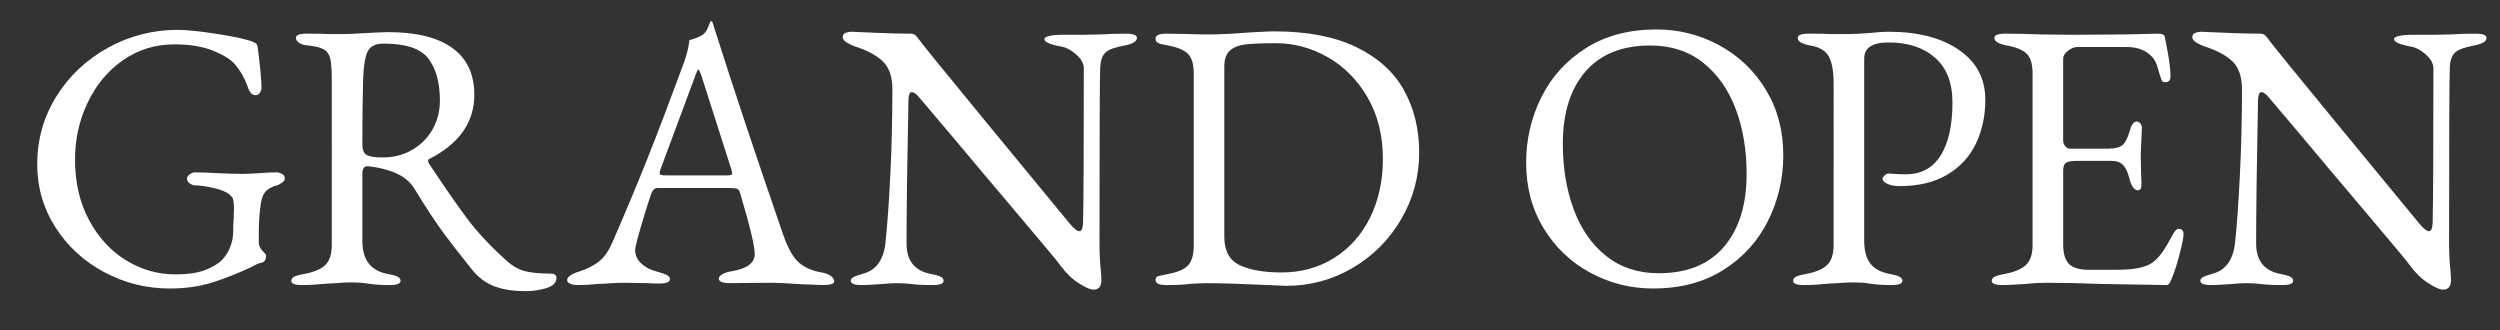
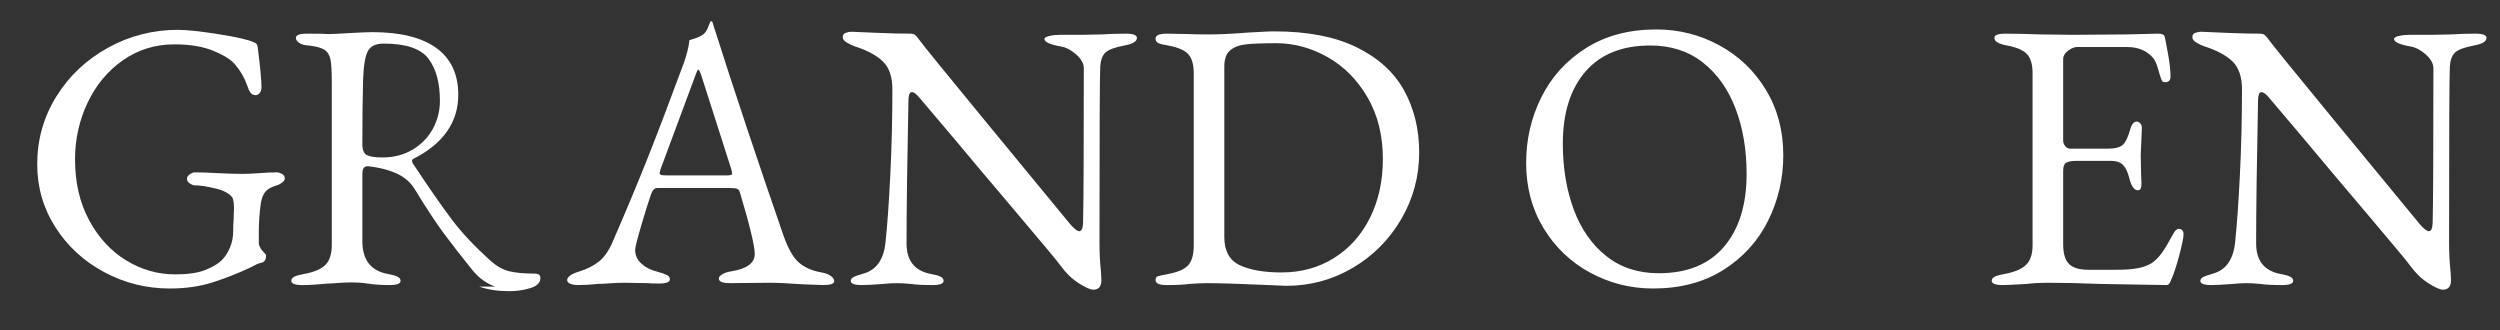
<svg xmlns="http://www.w3.org/2000/svg" id="_レイヤー_2" data-name="レイヤー_2" width="530" height="70" viewBox="0 0 530 70">
  <rect x="0" y="0" width="530" height="70" fill="#333333" stroke="none" />
  <defs>
    <style>
      .cls-1 {
        fill: none;
      }

      .cls-2 {
        fill: #fff;
      }

      .cls-3 {
        clip-path: url(#clippath);
      }
    </style>
    <clipPath id="clippath">
      <rect class="cls-1" width="530" height="70" />
    </clipPath>
  </defs>
  <g id="_レイヤー_1-2" data-name="レイヤー_1">
    <g class="cls-3">
      <g>
        <path class="cls-2" d="M22.065,57.68c-4.321-2.321-7.764-5.494-10.328-9.517-2.565-4.022-3.847-8.465-3.847-13.325,0-5.237,1.349-10.03,4.05-14.377,2.699-4.346,6.345-7.789,10.935-10.328,4.589-2.538,9.53-3.807,14.823-3.807,1.89,0,4.792.311,8.707.931,3.915.622,6.412,1.203,7.493,1.742.27.109.445.23.526.364.081.136.147.338.202.607.539,4.212.811,7.075.811,8.586,0,.433-.122.81-.365,1.134-.242.324-.526.486-.851.486-.485,0-.864-.188-1.134-.567-.271-.377-.514-.917-.729-1.62-.595-1.62-1.432-3.05-2.512-4.293-.757-.972-2.255-1.93-4.495-2.875-2.241-.944-5.036-1.417-8.384-1.417-4.05,0-7.682,1.122-10.895,3.362-3.213,2.241-5.71,5.238-7.492,8.991-1.782,3.754-2.673,7.763-2.673,12.029,0,4.914.998,9.221,2.997,12.919,1.997,3.699,4.617,6.534,7.856,8.505,3.24,1.972,6.695,2.957,10.368,2.957,2.7,0,4.832-.31,6.399-.932,1.565-.62,2.726-1.309,3.482-2.065.701-.701,1.282-1.592,1.742-2.673.458-1.08.688-2.268.688-3.564,0-.972.026-1.728.081-2.268l.081-2.43c0-1.296-.136-2.106-.405-2.43-.595-.81-1.782-1.43-3.564-1.863-1.781-.432-3.239-.648-4.374-.648-.271,0-.607-.134-1.012-.405-.405-.27-.607-.593-.607-.972s.202-.701.607-.972c.404-.27.741-.405,1.012-.405,1.242,0,2.835.054,4.779.162,2.052.108,3.86.162,5.427.162.973,0,2.159-.053,3.564-.162,1.403-.108,2.618-.162,3.645-.162.324,0,.688.109,1.094.324.405.217.607.541.607.972,0,.324-.216.635-.647.932-.434.297-.784.473-1.054.526-1.134.324-1.943.783-2.43,1.377-.486.595-.81,1.458-.972,2.592-.271,1.944-.405,3.969-.405,6.075v2.187c0,.271.067.526.202.77s.229.419.284.526c.107.162.31.393.607.688.296.297.445.527.445.688,0,.919-.379,1.432-1.134,1.539-.379.055-1.107.378-2.188.972-2.646,1.243-5.319,2.296-8.019,3.159-2.701.863-5.725,1.296-9.072,1.296-4.969,0-9.612-1.161-13.932-3.483Z" />
-         <path class="cls-2" d="M104.967,60.758c-1.81-.648-3.389-1.782-4.738-3.402-2.484-3.078-4.536-5.71-6.156-7.897s-3.673-5.306-6.155-9.355c-.811-1.349-1.973-2.402-3.483-3.159-1.782-.863-3.916-1.43-6.399-1.701h-.161c-.703,0-1.054.54-1.054,1.62v14.256c0,3.997,1.809,6.318,5.427,6.966.918.162,1.593.352,2.025.567.432.216.648.514.648.891,0,.594-.784.891-2.35.891-1.729,0-3.294-.109-4.697-.324-.973-.162-2.054-.243-3.24-.243-.973,0-1.958.041-2.957.122-1,.081-1.715.122-2.146.122-2.16.215-3.969.324-5.427.324-1.566,0-2.349-.297-2.349-.891,0-.377.215-.675.647-.891.432-.215,1.106-.405,2.025-.567,2.105-.377,3.617-1.013,4.536-1.903.917-.891,1.377-2.309,1.377-4.253V17.423c0-2.268-.095-3.874-.284-4.819-.189-.944-.621-1.633-1.296-2.065-.676-.432-1.796-.729-3.361-.891-.864-.053-1.526-.243-1.984-.567-.459-.324-.688-.675-.688-1.053,0-.593.782-.891,2.349-.891,2.321,0,3.834.028,4.536.081h3.402c.81,0,2.024-.053,3.645-.162,2.916-.162,4.806-.243,5.67-.243,5.94,0,10.462,1.121,13.568,3.361,3.104,2.242,4.657,5.549,4.657,9.922,0,5.832-3.187,10.368-9.559,13.608-.161.054-.242.189-.242.405,0,.162.081.378.242.648,3.402,5.131,6.143,9.072,8.222,11.826,2.078,2.754,4.819,5.67,8.222,8.748,1.296,1.134,2.618,1.863,3.969,2.187,1.35.324,3.132.486,5.347.486.81,0,1.215.297,1.215.891,0,1.026-.717,1.754-2.146,2.187-1.432.432-2.903.648-4.415.648-2.484,0-4.631-.324-6.439-.972ZM87.471,31.719c1.863-1.106,3.294-2.578,4.293-4.415.999-1.835,1.499-3.807,1.499-5.913,0-3.833-.811-6.817-2.43-8.951-1.62-2.132-4.779-3.2-9.478-3.2-1.675,0-2.794.527-3.361,1.58-.567,1.053-.905,3.038-1.013,5.954-.108,3.673-.162,8.262-.162,13.77,0,1.243.324,2.025.973,2.349s1.754.486,3.32.486c2.376,0,4.496-.553,6.358-1.661Z" />
+         <path class="cls-2" d="M104.967,60.758c-1.81-.648-3.389-1.782-4.738-3.402-2.484-3.078-4.536-5.71-6.156-7.897s-3.673-5.306-6.155-9.355c-.811-1.349-1.973-2.402-3.483-3.159-1.782-.863-3.916-1.43-6.399-1.701h-.161c-.703,0-1.054.54-1.054,1.62v14.256c0,3.997,1.809,6.318,5.427,6.966.918.162,1.593.352,2.025.567.432.216.648.514.648.891,0,.594-.784.891-2.35.891-1.729,0-3.294-.109-4.697-.324-.973-.162-2.054-.243-3.24-.243-.973,0-1.958.041-2.957.122-1,.081-1.715.122-2.146.122-2.16.215-3.969.324-5.427.324-1.566,0-2.349-.297-2.349-.891,0-.377.215-.675.647-.891.432-.215,1.106-.405,2.025-.567,2.105-.377,3.617-1.013,4.536-1.903.917-.891,1.377-2.309,1.377-4.253V17.423c0-2.268-.095-3.874-.284-4.819-.189-.944-.621-1.633-1.296-2.065-.676-.432-1.796-.729-3.361-.891-.864-.053-1.526-.243-1.984-.567-.459-.324-.688-.675-.688-1.053,0-.593.782-.891,2.349-.891,2.321,0,3.834.028,4.536.081c.81,0,2.024-.053,3.645-.162,2.916-.162,4.806-.243,5.67-.243,5.94,0,10.462,1.121,13.568,3.361,3.104,2.242,4.657,5.549,4.657,9.922,0,5.832-3.187,10.368-9.559,13.608-.161.054-.242.189-.242.405,0,.162.081.378.242.648,3.402,5.131,6.143,9.072,8.222,11.826,2.078,2.754,4.819,5.67,8.222,8.748,1.296,1.134,2.618,1.863,3.969,2.187,1.35.324,3.132.486,5.347.486.81,0,1.215.297,1.215.891,0,1.026-.717,1.754-2.146,2.187-1.432.432-2.903.648-4.415.648-2.484,0-4.631-.324-6.439-.972ZM87.471,31.719c1.863-1.106,3.294-2.578,4.293-4.415.999-1.835,1.499-3.807,1.499-5.913,0-3.833-.811-6.817-2.43-8.951-1.62-2.132-4.779-3.2-9.478-3.2-1.675,0-2.794.527-3.361,1.58-.567,1.053-.905,3.038-1.013,5.954-.108,3.673-.162,8.262-.162,13.77,0,1.243.324,2.025.973,2.349s1.754.486,3.32.486c2.376,0,4.496-.553,6.358-1.661Z" />
        <path class="cls-2" d="M120.884,60.15c-.434-.188-.648-.445-.648-.77,0-.701.891-1.322,2.673-1.863,1.565-.486,2.916-1.175,4.05-2.065,1.135-.891,2.106-2.281,2.916-4.172,2.862-6.587,5.359-12.567,7.493-17.941,2.133-5.373,4.684-12.082,7.654-20.128.594-1.673.972-3.24,1.134-4.698.162-.053.554-.174,1.175-.364.62-.188,1.201-.472,1.741-.851.432-.324.77-.81,1.013-1.458s.418-1.08.526-1.296c.054-.053.122-.067.202-.041.081.028.148.068.203.122.107.271.202.567.283.891.081.324.175.621.283.891,3.996,12.583,8.802,27.001,14.418,43.254,1.025,2.97,2.159,4.981,3.402,6.034,1.241,1.053,2.835,1.742,4.779,2.065.863.162,1.524.419,1.984.77.458.352.688.716.688,1.094,0,.539-.783.81-2.349.81l-4.374-.162c-3.025-.216-5.319-.324-6.886-.324l-8.505.081c-1.566,0-2.349-.324-2.349-.972,0-.324.256-.634.77-.932.513-.296,1.146-.499,1.903-.607,3.293-.539,4.941-1.754,4.941-3.645,0-1.728-1.054-6.102-3.159-13.122-.109-.377-.312-.62-.607-.729-.298-.107-.824-.162-1.58-.162h-15.309c-.595,0-1.053.486-1.377,1.458-.595,1.729-1.296,3.983-2.106,6.764-.81,2.782-1.215,4.415-1.215,4.9,0,1.134.445,2.106,1.337,2.916.891.81,2.011,1.377,3.361,1.701.972.271,1.66.514,2.065.729.405.216.607.514.607.891,0,.595-.783.891-2.349.891-.973,0-1.782-.028-2.431-.081l-4.94-.081c-.919,0-1.932.041-3.038.122-1.107.081-1.931.122-2.47.122-1.513.162-2.916.243-4.213.243-.702,0-1.269-.095-1.7-.284ZM154.094,37.187c.323,0,.594-.027.81-.081.215-.053.324-.162.324-.324l-.162-.81-6.318-19.764c-.323-.972-.566-1.458-.729-1.458-.109,0-.324.459-.648,1.377l-7.371,19.845-.161.648c0,.271.121.433.364.486.243.054.688.081,1.336.081h12.556Z" />
        <path class="cls-2" d="M228.677,60.029c-1.432-.917-2.713-2.159-3.848-3.726-.433-.648-3.577-4.427-9.437-11.34-5.859-6.912-10.112-11.96-12.757-15.147-4.321-5.075-6.858-8.072-7.614-8.991-.702-.863-1.27-1.296-1.701-1.296-.271,0-.459.176-.566.527-.109.352-.162.743-.162,1.174-.271,13.338-.405,23.463-.405,30.375,0,3.673,1.728,5.832,5.184,6.48.918.162,1.593.352,2.025.567.432.216.648.514.648.891,0,.594-.784.891-2.35.891-1.998,0-3.537-.081-4.617-.243-1.08-.109-2.079-.162-2.997-.162-.81,0-1.755.053-2.835.162-2.105.162-3.618.243-4.535.243-1.567,0-2.35-.297-2.35-.891,0-.324.203-.594.607-.81.405-.215,1.094-.458,2.065-.729,2.754-.755,4.32-2.969,4.698-6.642.377-3.509.715-8.248,1.013-14.215.296-5.966.445-12.028.445-18.185,0-2.645-.662-4.617-1.984-5.913-1.324-1.296-3.335-2.375-6.034-3.24-.486-.162-1.026-.418-1.62-.77-.595-.351-.892-.742-.892-1.175s.203-.729.607-.891c.405-.162.823-.243,1.256-.243l5.67.243c2.592.109,4.86.162,6.804.162.432,0,.77.095,1.013.284.243.19.554.554.932,1.093.648.919,5.211,6.535,13.689,16.848,8.477,10.315,14.525,17.658,18.144,22.032.918,1.081,1.592,1.62,2.025,1.62.485,0,.755-.567.81-1.701.107-4.103.162-15.093.162-32.967-.055-.972-.607-1.916-1.66-2.835-1.054-.917-2.065-1.458-3.038-1.62-2.43-.432-3.645-.972-3.645-1.62,0-.27.351-.486,1.053-.648.701-.162,1.458-.243,2.268-.243h4.617l4.05-.081c1.729-.107,3.483-.162,5.266-.162,1.565,0,2.349.298,2.349.891,0,.757-.891,1.296-2.673,1.62-1.998.378-3.321.864-3.969,1.458-.648.595-1.026,1.567-1.134,2.916-.109,1.944-.162,14.446-.162,37.503,0,2.161.107,4.212.323,6.156l.081,1.701c0,1.349-.566,2.025-1.7,2.025-.648,0-1.688-.459-3.119-1.377Z" />
        <path class="cls-2" d="M268.95,60.434c-5.941-.271-10.315-.405-13.122-.405-.919,0-2.134.053-3.646.162-1.188.162-2.808.243-4.859.243-1.567,0-2.35-.352-2.35-1.053,0-.432.162-.701.486-.81.324-.107,1.053-.27,2.188-.486,2.051-.377,3.469-.999,4.252-1.863.782-.863,1.175-2.268,1.175-4.212V15.56c0-1.89-.393-3.253-1.175-4.091-.783-.836-2.201-1.444-4.252-1.822-1.027-.162-1.729-.337-2.106-.526-.379-.189-.567-.499-.567-.932,0-.701.782-1.053,2.35-1.053l4.617.081c.81.055,2.268.081,4.374.081,2.213,0,4.994-.134,8.343-.405,1.134-.053,2.173-.108,3.118-.162.944-.053,1.741-.081,2.39-.081,7.02,0,12.824,1.122,17.415,3.361,4.589,2.242,7.95,5.293,10.084,9.153,2.133,3.861,3.2,8.249,3.2,13.163,0,5.076-1.27,9.788-3.808,14.134-2.538,4.348-5.967,7.79-10.287,10.328-4.32,2.539-9.019,3.807-14.094,3.807l-3.726-.162ZM282.842,54.683c3.267-2.052,5.804-4.901,7.613-8.546,1.809-3.645,2.714-7.789,2.714-12.433,0-4.968-1.081-9.315-3.24-13.041-2.16-3.726-4.981-6.574-8.464-8.546-3.483-1.97-7.115-2.956-10.895-2.956-2.863,0-5.01.081-6.439.243-1.432.162-2.552.595-3.362,1.296-.81.703-1.215,1.836-1.215,3.402v36.126c0,2.97,1.094,4.969,3.281,5.994,2.187,1.026,5.143,1.539,8.869,1.539,4.157,0,7.869-1.025,11.138-3.078Z" />
        <path class="cls-2" d="M337.112,57.801c-4.132-2.24-7.426-5.386-9.883-9.437-2.457-4.05-3.686-8.667-3.686-13.851,0-4.968,1.08-9.611,3.24-13.932,2.159-4.32,5.318-7.789,9.478-10.409,4.157-2.619,9.125-3.928,14.903-3.928,4.752,0,9.194,1.121,13.325,3.361,4.131,2.241,7.424,5.387,9.882,9.437,2.456,4.05,3.686,8.667,3.686,13.851,0,4.969-1.081,9.612-3.24,13.932-2.16,4.321-5.319,7.79-9.477,10.408-4.159,2.62-9.127,3.929-14.904,3.929-4.753,0-9.193-1.122-13.324-3.362ZM365.502,52.293c3.187-3.752,4.779-8.896,4.779-15.431,0-5.129-.783-9.747-2.349-13.851-1.567-4.103-3.876-7.357-6.926-9.76-3.052-2.402-6.764-3.604-11.138-3.604-5.994,0-10.584,1.85-13.77,5.548-3.188,3.7-4.779,8.789-4.779,15.269,0,5.131.77,9.774,2.309,13.932,1.539,4.159,3.834,7.452,6.885,9.882,3.051,2.43,6.764,3.645,11.138,3.645,6.047,0,10.664-1.875,13.851-5.629Z" />
-         <path class="cls-2" d="M380.146,59.543c0-.377.215-.675.647-.891.432-.215,1.106-.405,2.025-.567,2.105-.377,3.617-1.013,4.536-1.903.917-.891,1.377-2.309,1.377-4.253V17.747c0-2.592-.338-4.508-1.013-5.751-.676-1.242-1.984-2.025-3.929-2.349-1.782-.324-2.673-.863-2.673-1.62,0-.593.782-.891,2.349-.891,2.321,0,3.834.028,4.536.081h3.402c.81,0,1.754-.026,2.835-.081,1.079-.053,1.89-.107,2.43-.162,1.403-.162,2.646-.243,3.727-.243,6.209,0,11.178,1.283,14.903,3.848,3.727,2.565,5.589,6.089,5.589,10.57,0,3.402-.661,6.494-1.984,9.274-1.323,2.782-3.349,4.981-6.074,6.602-2.728,1.62-6.089,2.43-10.085,2.43-1.081,0-1.958-.162-2.633-.486-.676-.324-1.012-.674-1.012-1.053,0-.215.147-.458.445-.729.296-.27.579-.405.851-.405.162,0,.579.028,1.255.081.675.055,1.499.081,2.471.081,3.186,0,5.615-1.322,7.29-3.969,1.673-2.646,2.511-6.399,2.511-11.259,0-4.157-1.229-7.316-3.686-9.477-2.457-2.159-5.738-3.24-9.841-3.24-3.457,0-5.185,1.134-5.185,3.402v38.637c0,2.053.418,3.645,1.256,4.779.837,1.134,2.228,1.891,4.171,2.268.918.162,1.593.352,2.025.567.432.216.648.514.648.891,0,.594-.784.891-2.35.891-1.729,0-3.294-.109-4.697-.324-.973-.162-2.054-.243-3.24-.243-.973,0-1.958.041-2.957.122-1,.081-1.715.122-2.146.122-2.16.215-3.969.324-5.427.324-1.566,0-2.349-.297-2.349-.891Z" />
        <path class="cls-2" d="M422.241,59.543c0-.377.215-.675.647-.891.432-.215,1.106-.405,2.025-.567,2.106-.377,3.631-1.013,4.576-1.903.944-.891,1.418-2.281,1.418-4.172V15.56c0-1.89-.393-3.253-1.175-4.091-.783-.836-2.2-1.444-4.252-1.822-1.782-.324-2.673-.863-2.673-1.62,0-.593.781-.891,2.349-.891,2.052,0,4.536.055,7.452.162l6.885.081,11.097-.081,6.886-.162c.917,0,1.403.243,1.458.729.107.433.336,1.62.688,3.564.351,1.944.526,3.538.526,4.779,0,.81-.379,1.215-1.134,1.215-.271,0-.46-.053-.567-.162-.109-.107-.217-.324-.324-.648-.108-.27-.324-.972-.647-2.106-.324-1.134-.703-1.916-1.135-2.349-1.296-1.458-3.105-2.187-5.427-2.187h-10.611c-.54,0-1.161.257-1.862.77-.703.514-1.054,1.122-1.054,1.823v17.172c0,.486.148.905.446,1.255.296.352.634.527,1.012.527h8.02c1.511,0,2.564-.27,3.159-.81.594-.539,1.105-1.592,1.539-3.159.323-1.187.81-1.782,1.458-1.782.215,0,.445.121.688.364s.364.554.364.932l-.081,2.106-.162,3.564.081,4.293.081,1.944c0,.919-.243,1.377-.729,1.377-.81,0-1.431-.863-1.862-2.592-.324-1.296-.77-2.228-1.337-2.794-.566-.567-1.364-.851-2.39-.851h-7.532c-1.027,0-1.742.135-2.146.405-.405.271-.608.837-.608,1.701v15.552c0,1.998.418,3.402,1.256,4.212.837.81,2.2,1.215,4.091,1.215h5.994c1.781,0,3.252-.107,4.414-.324,1.16-.215,2.146-.567,2.957-1.053.81-.539,1.551-1.282,2.227-2.228.675-.944,1.471-2.281,2.39-4.009.378-.701.756-1.053,1.135-1.053.701,0,1.053.378,1.053,1.134,0,.702-.298,2.174-.892,4.414-.595,2.242-1.134,3.902-1.619,4.982-.055.109-.136.297-.243.567-.109.271-.23.472-.365.607-.135.134-.311.203-.526.203-1.08,0-5.832-.081-14.256-.243-3.726-.162-7.425-.243-11.097-.243-1.513,0-2.916.081-4.212.243-2.754.162-4.455.243-5.104.243-1.566,0-2.349-.297-2.349-.891Z" />
        <path class="cls-2" d="M514.791,60.029c-1.432-.917-2.713-2.159-3.848-3.726-.433-.648-3.577-4.427-9.437-11.34-5.859-6.912-10.112-11.96-12.757-15.147-4.321-5.075-6.858-8.072-7.614-8.991-.702-.863-1.27-1.296-1.701-1.296-.271,0-.459.176-.566.527-.109.352-.162.743-.162,1.174-.271,13.338-.405,23.463-.405,30.375,0,3.673,1.728,5.832,5.184,6.48.918.162,1.593.352,2.025.567.432.216.648.514.648.891,0,.594-.784.891-2.35.891-1.998,0-3.537-.081-4.617-.243-1.08-.109-2.079-.162-2.997-.162-.81,0-1.755.053-2.835.162-2.105.162-3.618.243-4.535.243-1.567,0-2.35-.297-2.35-.891,0-.324.203-.594.607-.81.405-.215,1.094-.458,2.065-.729,2.754-.755,4.32-2.969,4.698-6.642.377-3.509.715-8.248,1.013-14.215.296-5.966.445-12.028.445-18.185,0-2.645-.662-4.617-1.984-5.913-1.324-1.296-3.335-2.375-6.034-3.24-.486-.162-1.026-.418-1.62-.77-.595-.351-.892-.742-.892-1.175s.203-.729.607-.891c.405-.162.823-.243,1.256-.243l5.67.243c2.592.109,4.86.162,6.804.162.432,0,.77.095,1.013.284.243.19.554.554.932,1.093.648.919,5.211,6.535,13.689,16.848,8.477,10.315,14.525,17.658,18.144,22.032.918,1.081,1.592,1.62,2.025,1.62.485,0,.755-.567.81-1.701.107-4.103.162-15.093.162-32.967-.055-.972-.607-1.916-1.66-2.835-1.054-.917-2.065-1.458-3.038-1.62-2.43-.432-3.645-.972-3.645-1.62,0-.27.351-.486,1.053-.648.701-.162,1.458-.243,2.268-.243h4.617l4.05-.081c1.729-.107,3.483-.162,5.266-.162,1.565,0,2.349.298,2.349.891,0,.757-.891,1.296-2.673,1.62-1.998.378-3.321.864-3.969,1.458-.648.595-1.026,1.567-1.134,2.916-.109,1.944-.162,14.446-.162,37.503,0,2.161.107,4.212.323,6.156l.081,1.701c0,1.349-.566,2.025-1.7,2.025-.648,0-1.688-.459-3.119-1.377Z" />
      </g>
    </g>
  </g>
</svg>